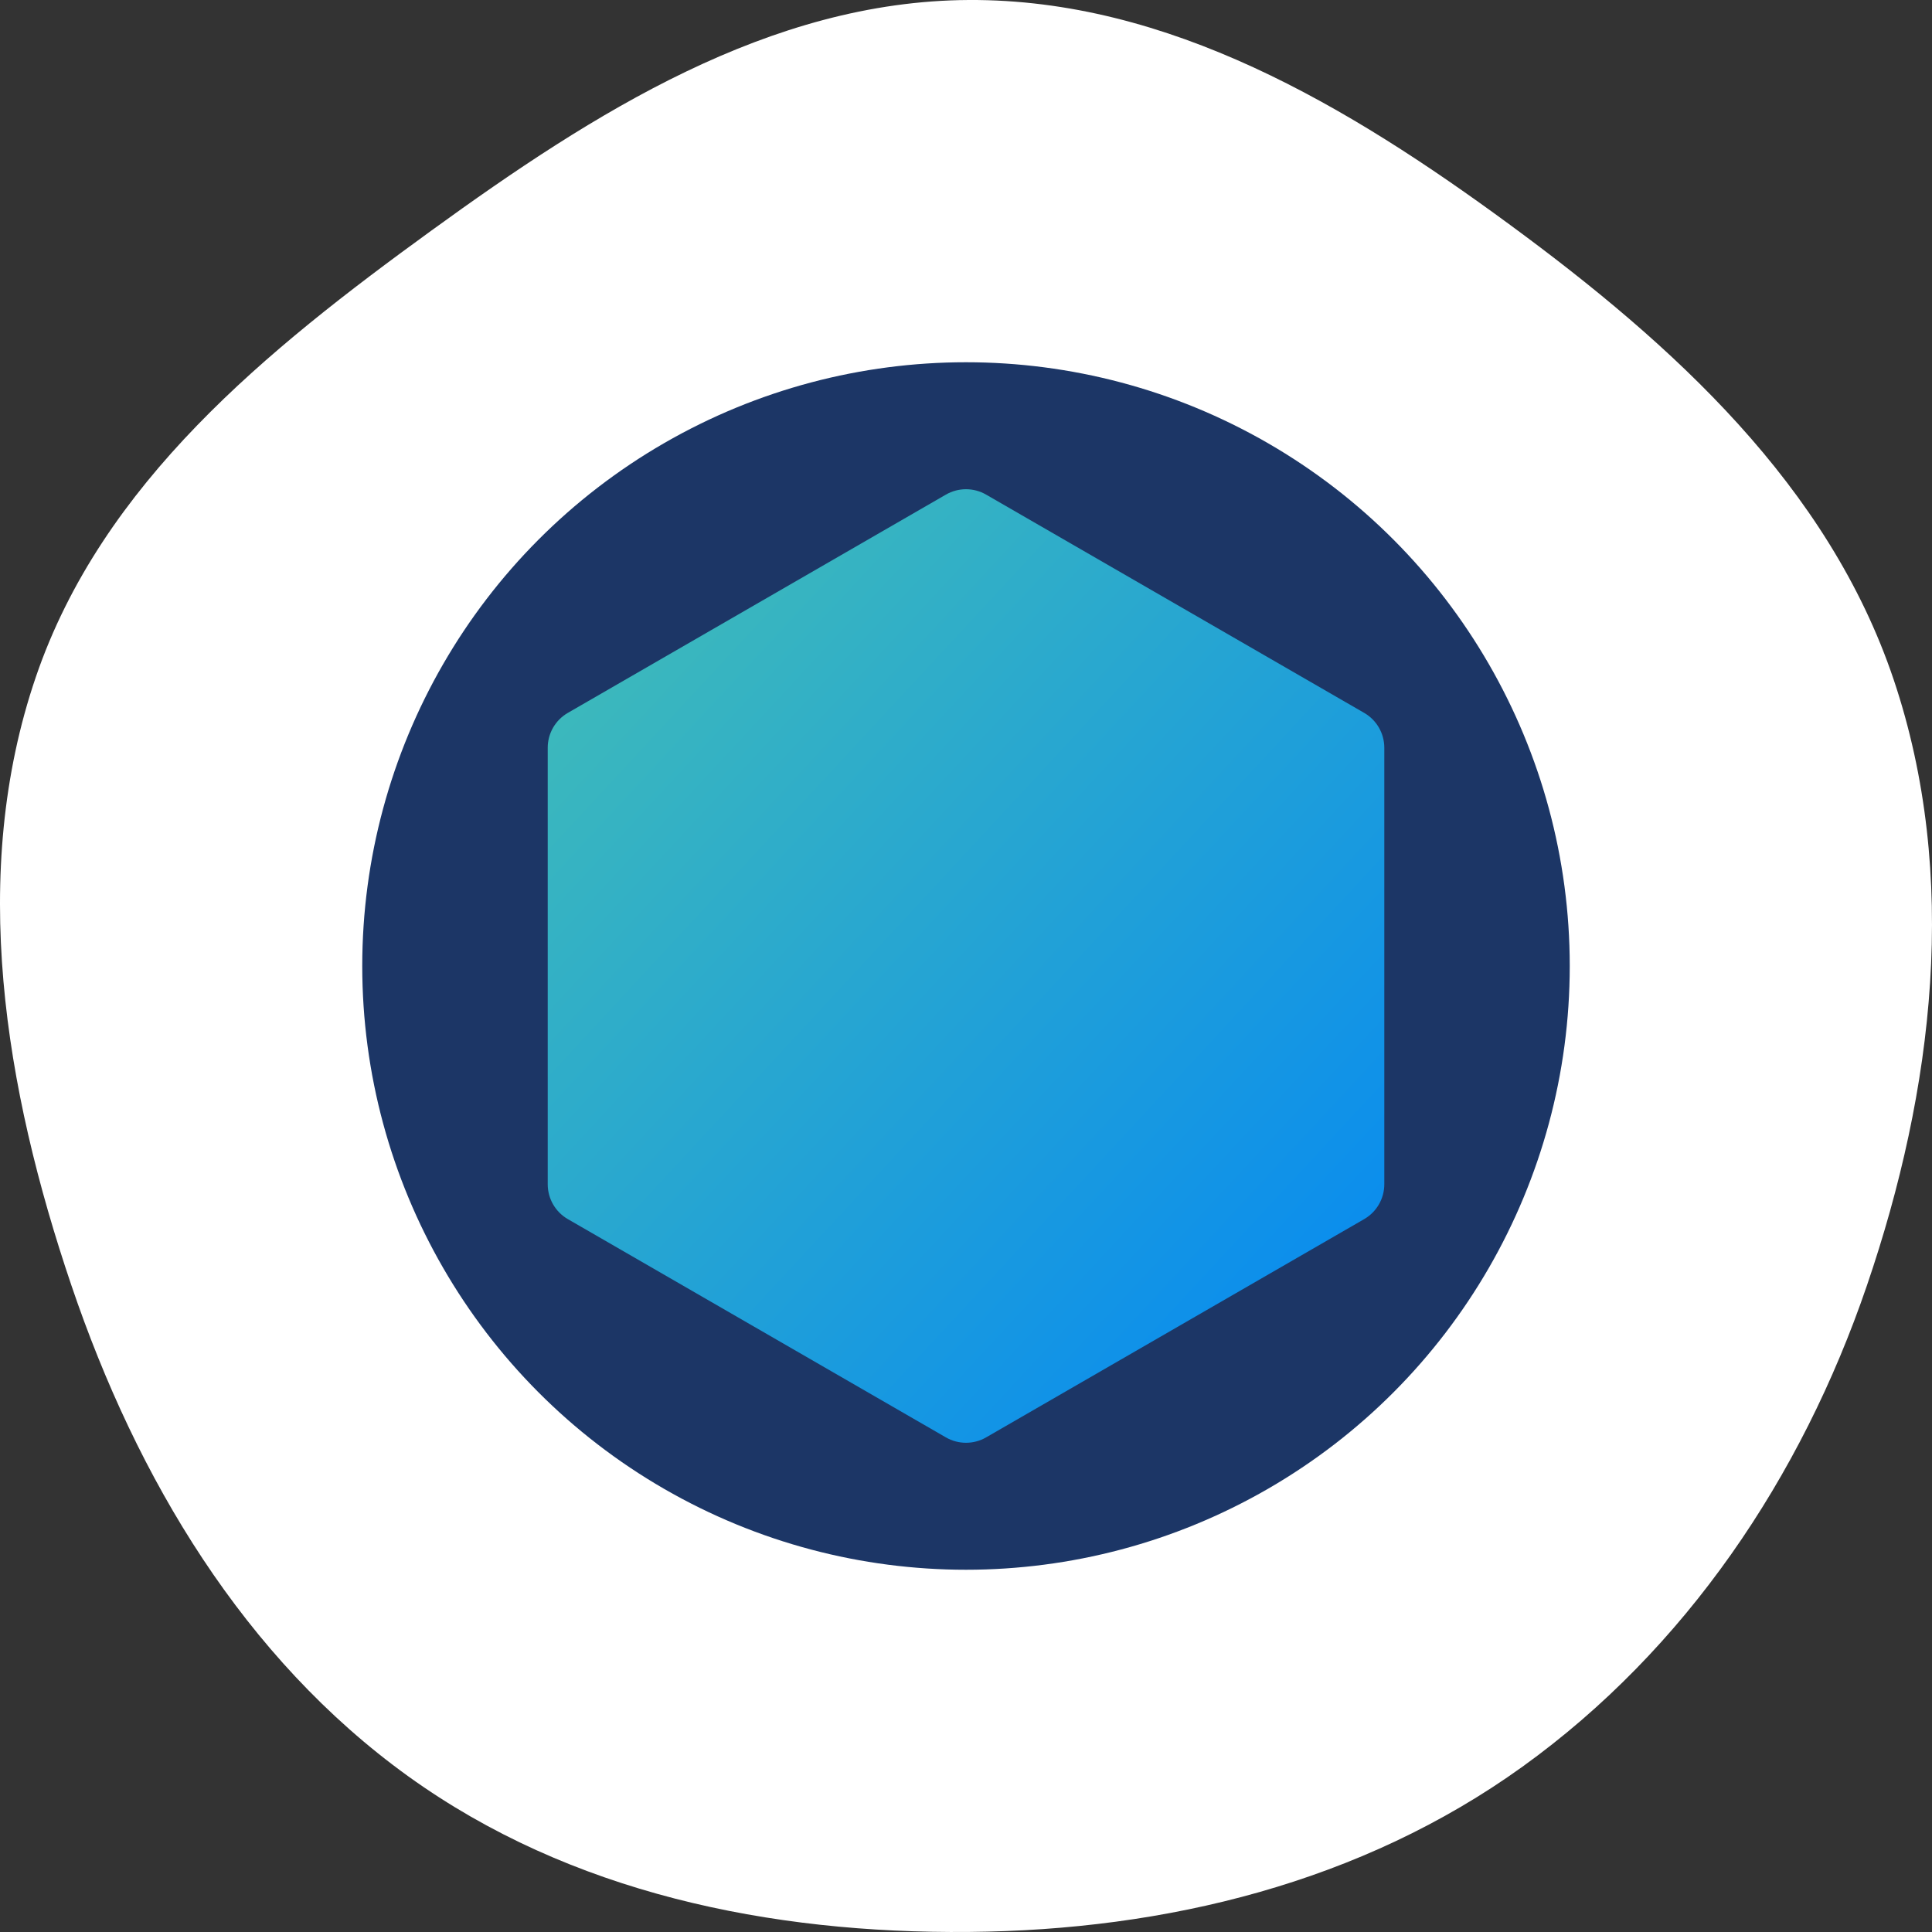
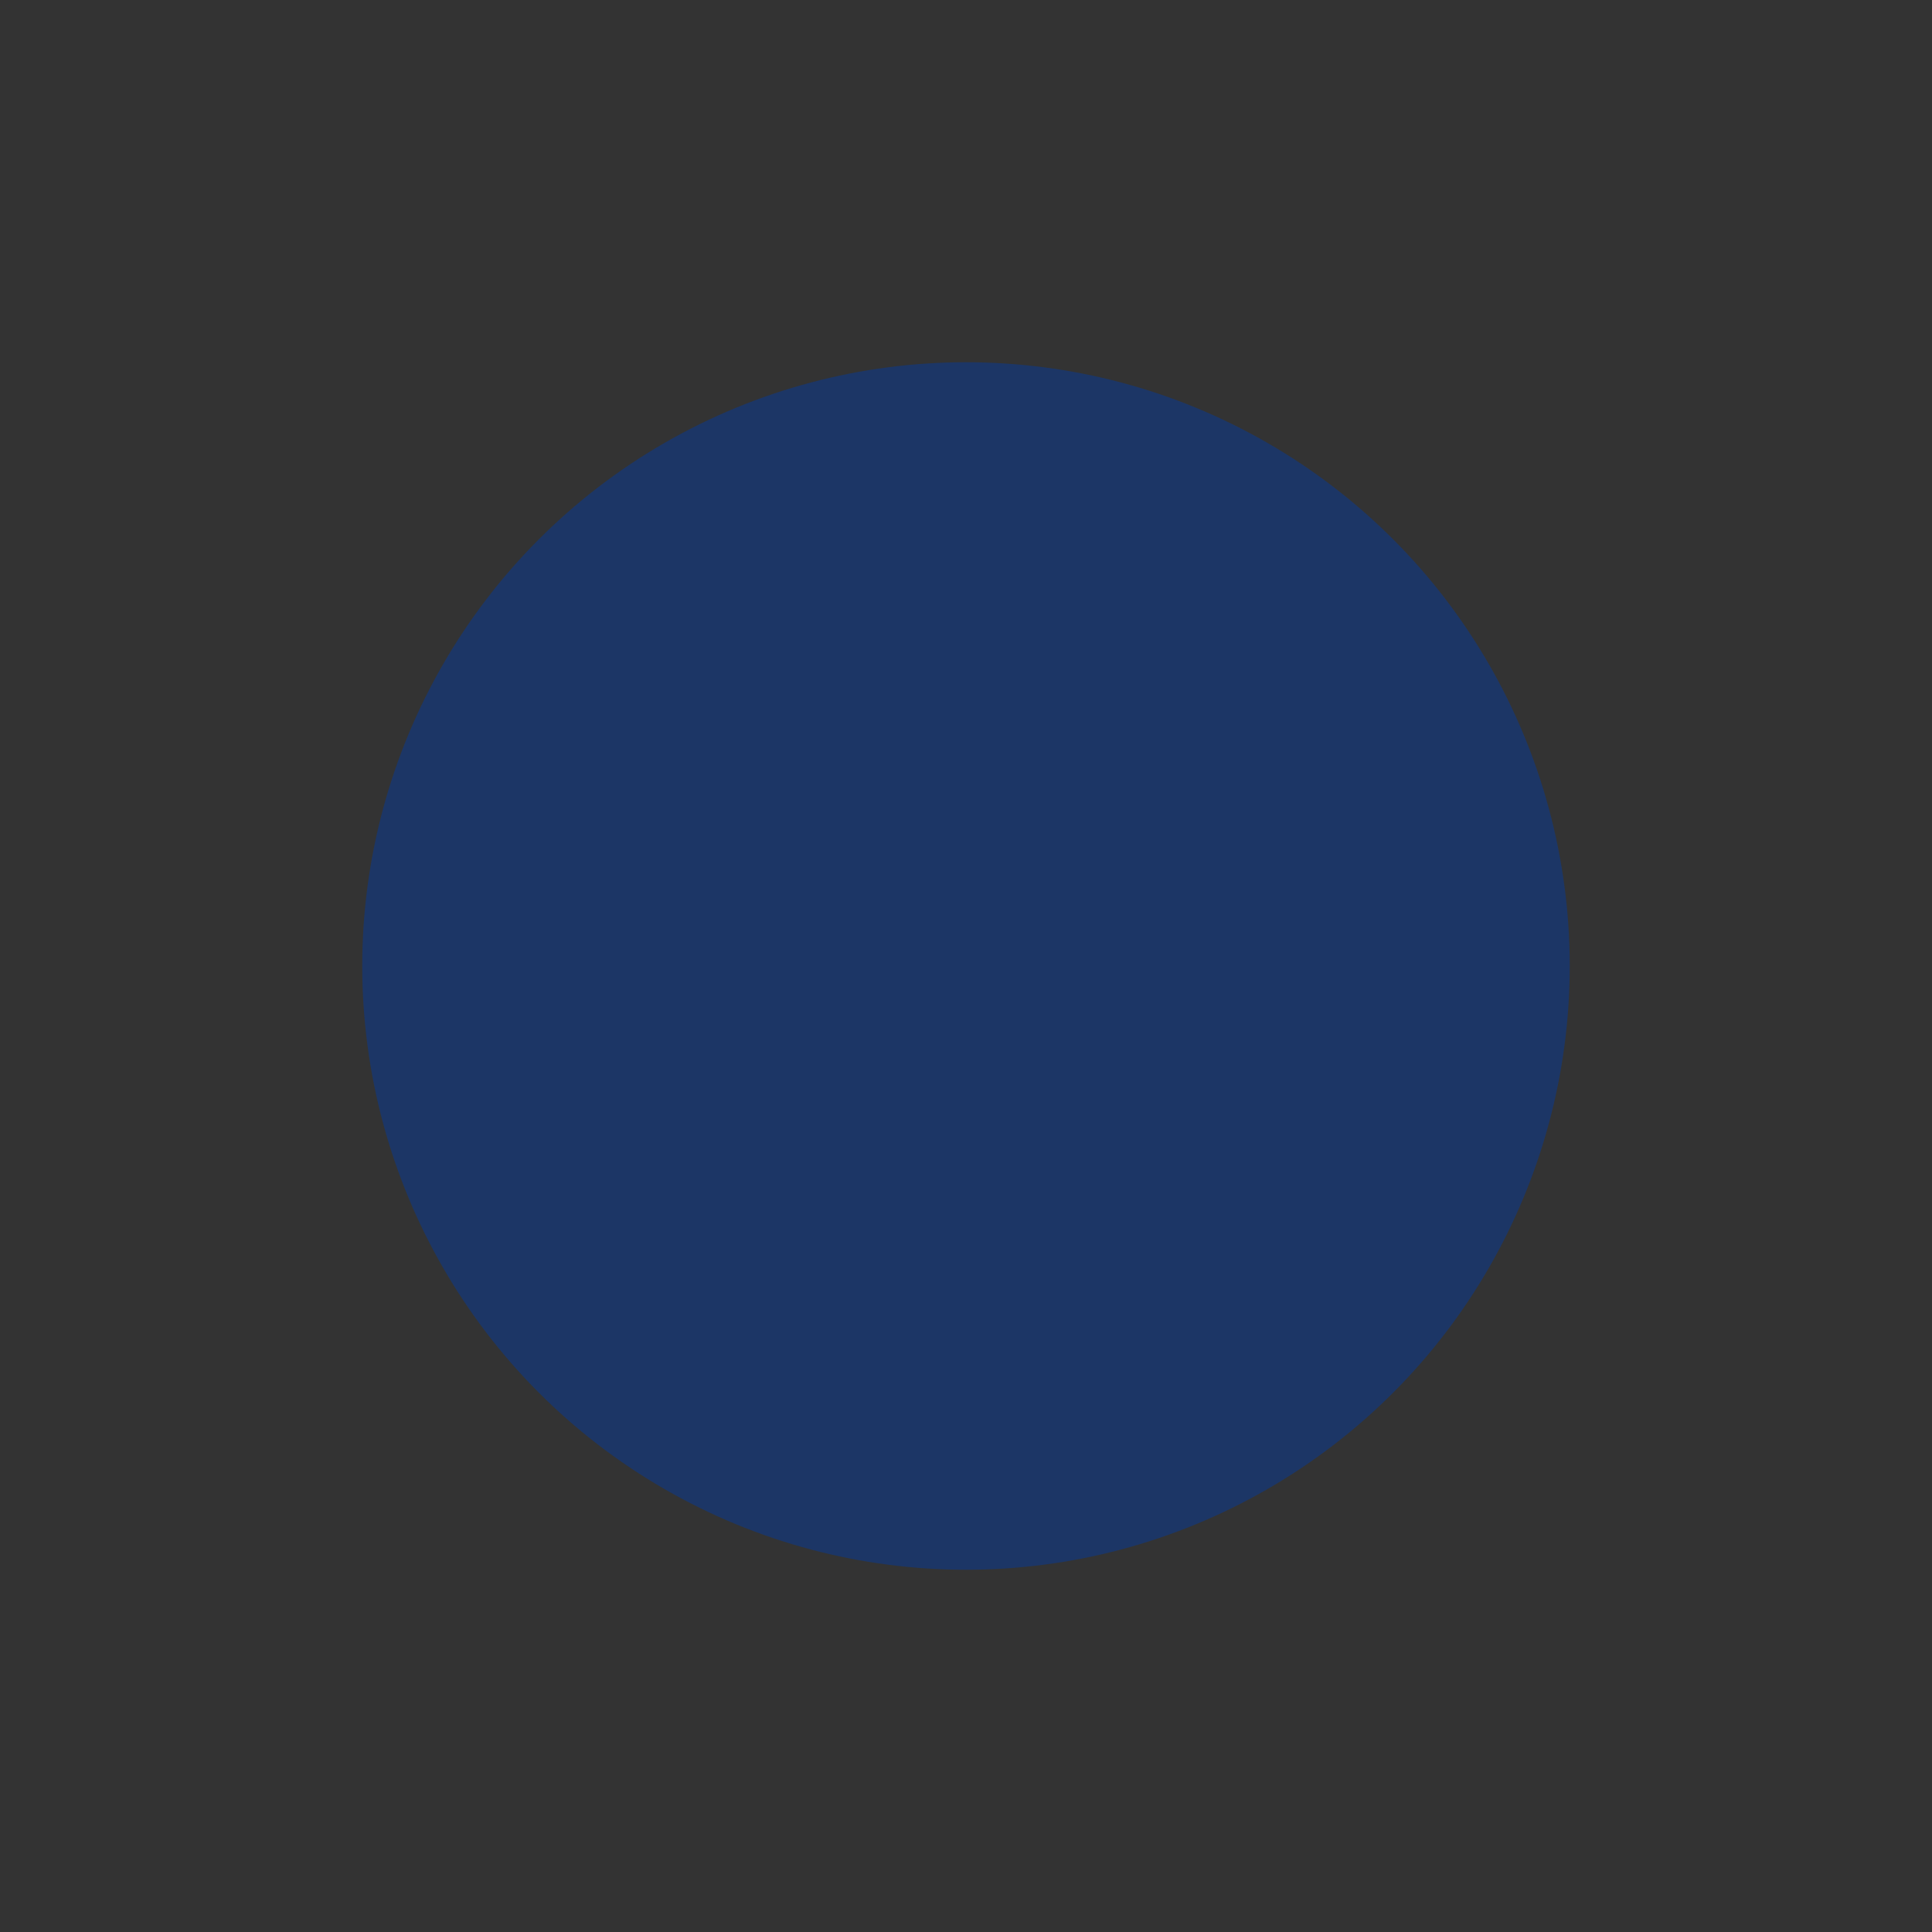
<svg xmlns="http://www.w3.org/2000/svg" width="72" height="72" viewBox="0 0 72 72" fill="none">
  <rect x="0" y="0" width="72" height="72" fill="#333333" stroke="none" />
  <g clip-path="url(#clip0_1127_1007)">
-     <path fill-rule="evenodd" clip-rule="evenodd" d="M36.103 0C43.545 -0.039 50.237 3.943 56.28 8.384C62.353 12.846 68.141 18.099 70.573 25.331C73.029 32.633 72.065 40.616 69.575 47.906C67.128 55.074 62.814 61.466 56.743 65.836C50.735 70.16 43.45 71.935 36.103 71.998C28.705 72.062 21.257 70.552 15.209 66.194C9.105 61.795 5.103 55.113 2.659 47.897C0.175 40.566 -1.166 32.556 1.335 25.231C3.807 17.988 9.958 13.033 16.075 8.594C22.128 4.202 28.682 0.039 36.103 0Z" fill="white" />
    <circle cx="36" cy="36" r="22.5" fill="#1C3666" />
-     <path d="M35.25 18.433C35.714 18.165 36.286 18.165 36.75 18.433L50.839 26.567C51.303 26.835 51.589 27.33 51.589 27.866V44.134C51.589 44.67 51.303 45.165 50.839 45.433L36.75 53.567C36.286 53.835 35.714 53.835 35.25 53.567L21.162 45.433C20.697 45.165 20.412 44.67 20.412 44.134V27.866C20.412 27.33 20.697 26.835 21.162 26.567L35.25 18.433Z" fill="url(#paint0_linear_1127_1007)" />
  </g>
  <defs>
    <linearGradient id="paint0_linear_1127_1007" x1="18" y1="18" x2="55.3" y2="52.598" gradientUnits="userSpaceOnUse">
      <stop stop-color="#47C2B1" />
      <stop offset="1" stop-color="#0084F8" />
    </linearGradient>
    <clipPath id="clip0_1127_1007">
      <rect width="72" height="72" fill="white" />
    </clipPath>
  </defs>
</svg>